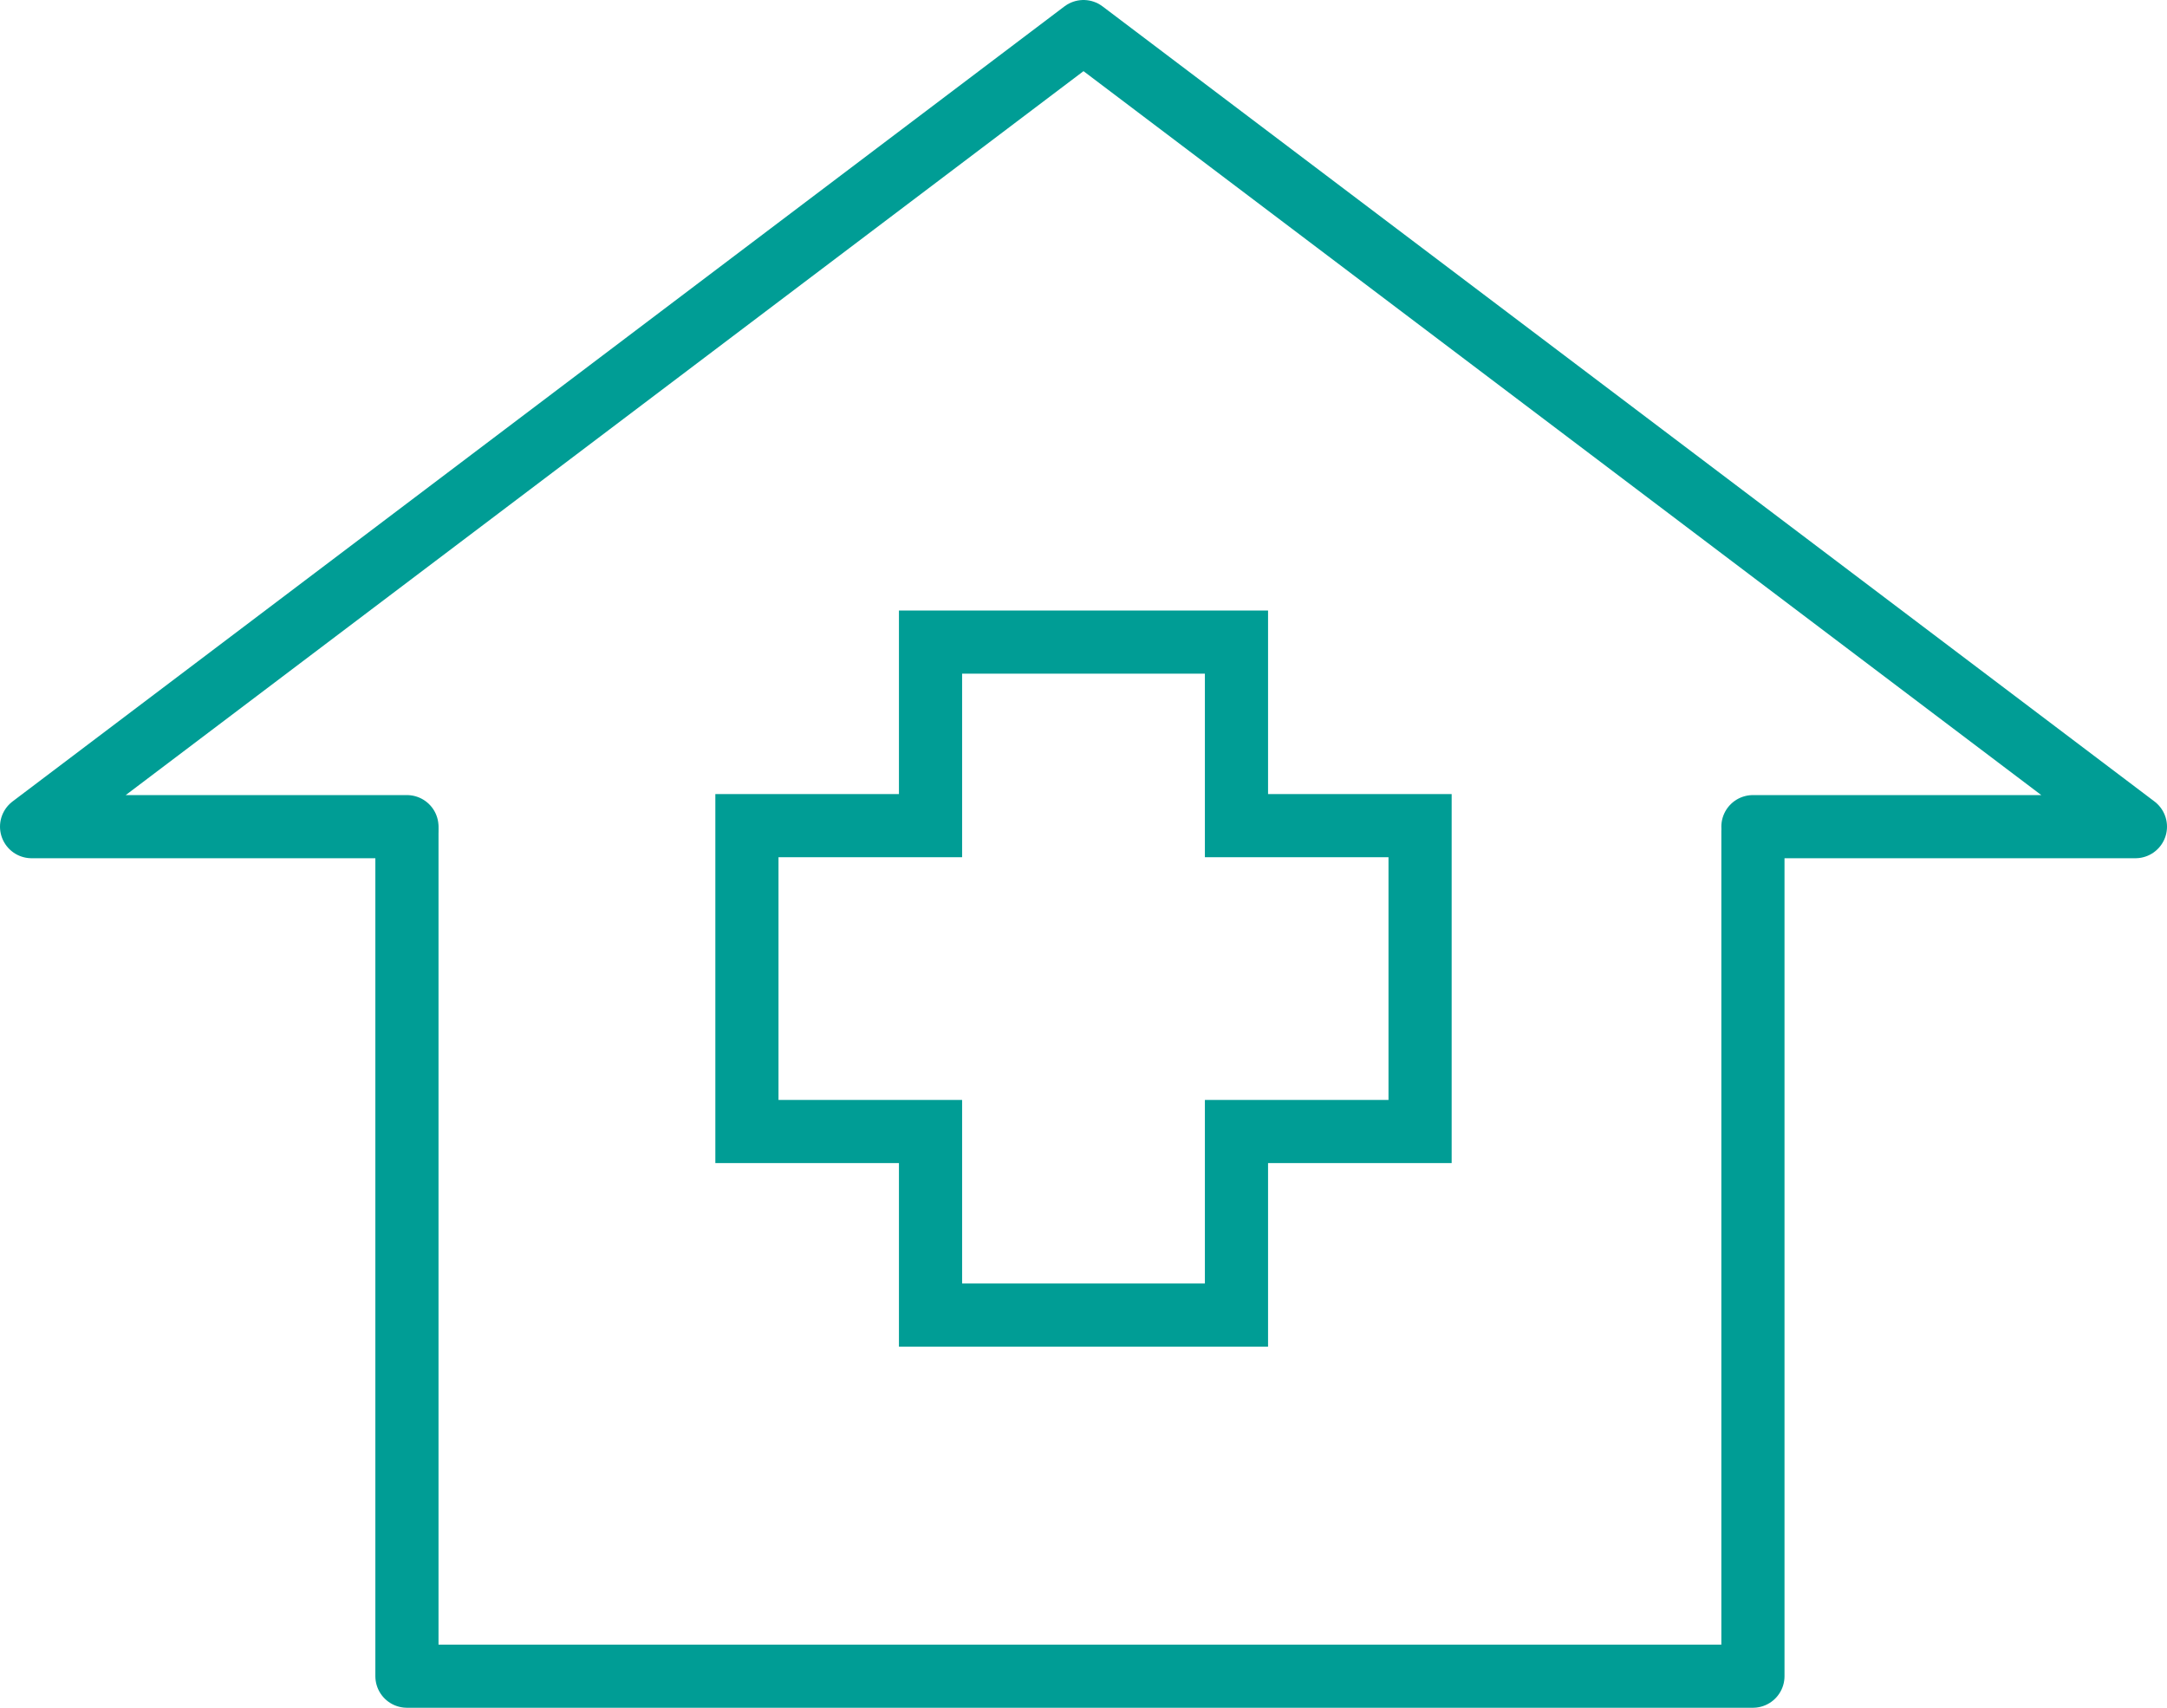
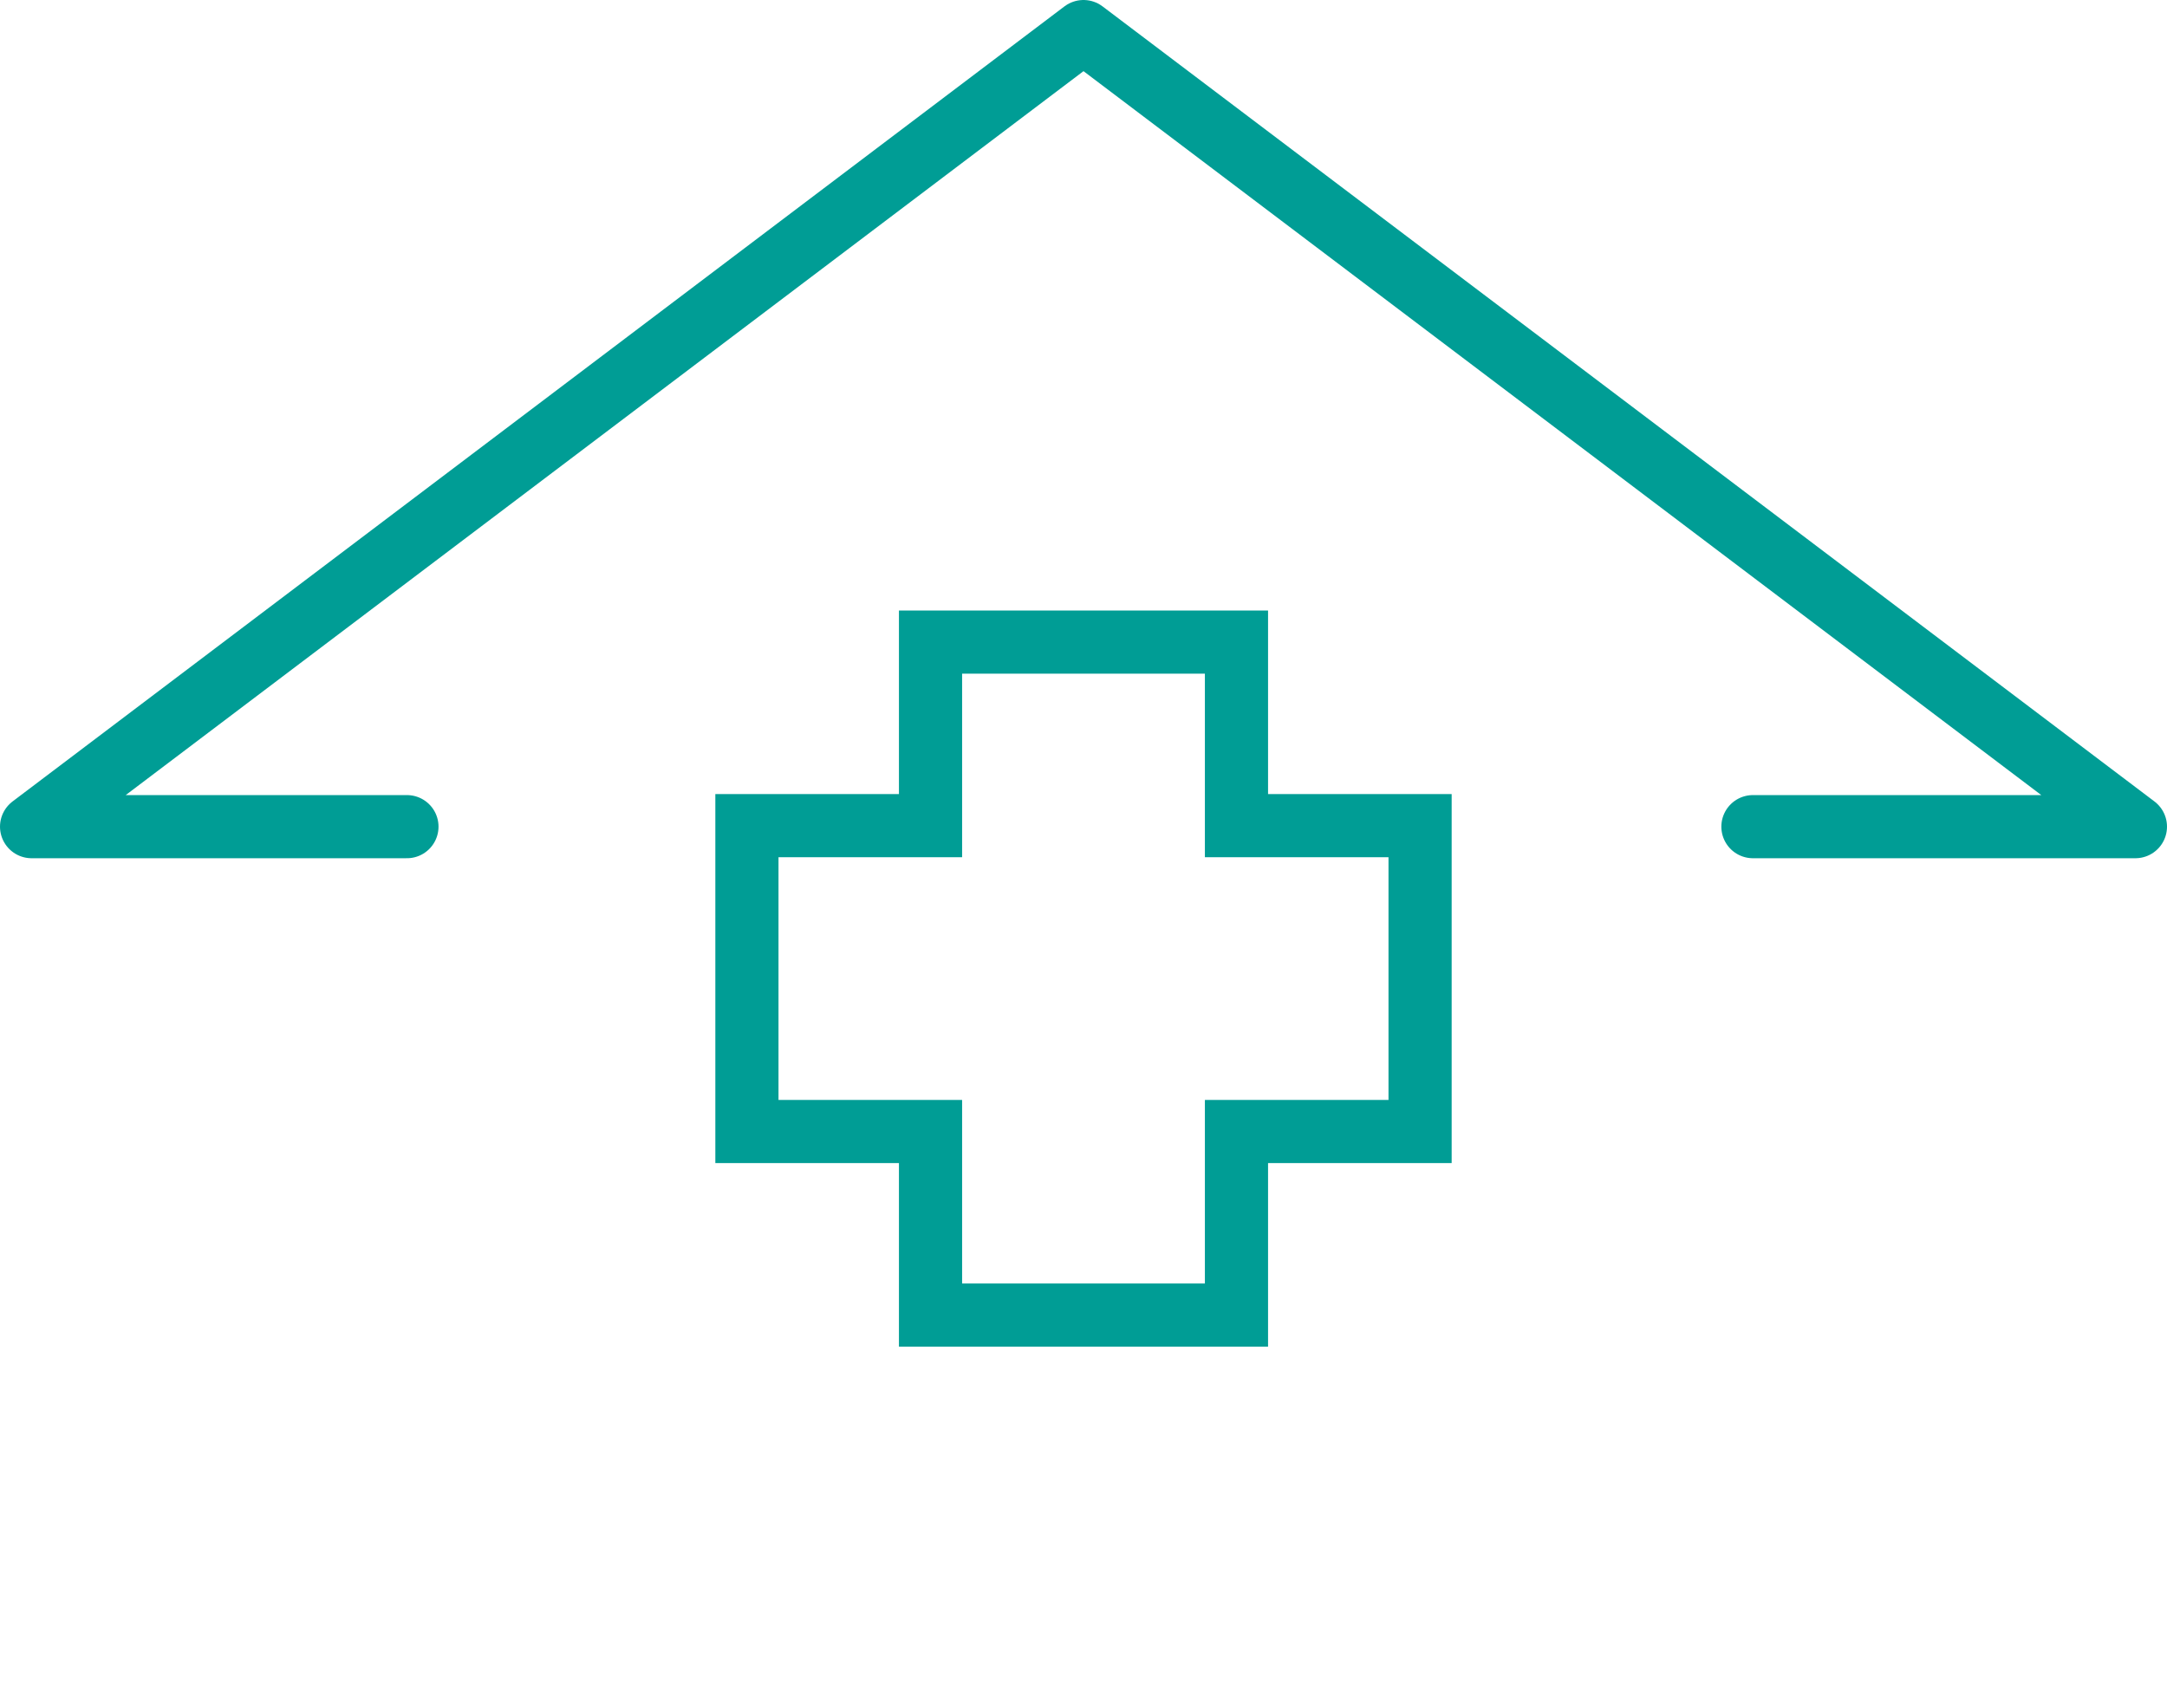
<svg xmlns="http://www.w3.org/2000/svg" id="b" viewBox="0 0 343.1 270.46">
  <g id="c">
-     <polyline points="277.54 131.63 277.54 265.46 64.43 265.46 64.43 131.63" fill="none" stroke="#009d95" stroke-linecap="round" stroke-linejoin="round" stroke-width="10" />
    <polyline points="64.43 130.92 5 130.92 88.28 67.96 171.55 5 254.83 67.96 338.1 130.92 277.54 130.92" fill="none" stroke="#009d95" stroke-linecap="round" stroke-linejoin="round" stroke-width="10" />
    <path d="M190.77,106.69v29.07h29.07v38.44h-29.07v29.07h-38.44v-29.07h-29.07v-38.44h29.07v-29.07h38.44M200.77,96.69h-58.44v29.07h-29.07v58.44h29.07v29.07h58.44v-29.07h29.07v-58.44h-29.07v-29.07h0Z" fill="#009d95" stroke-width="0" />
  </g>
</svg>